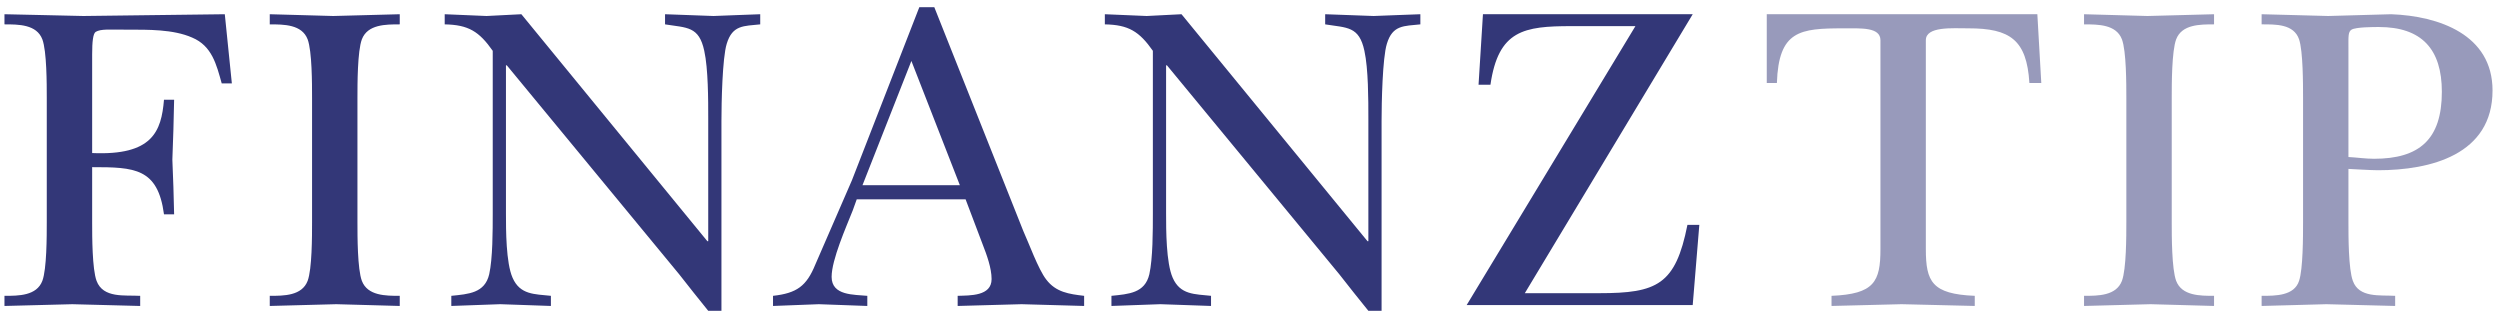
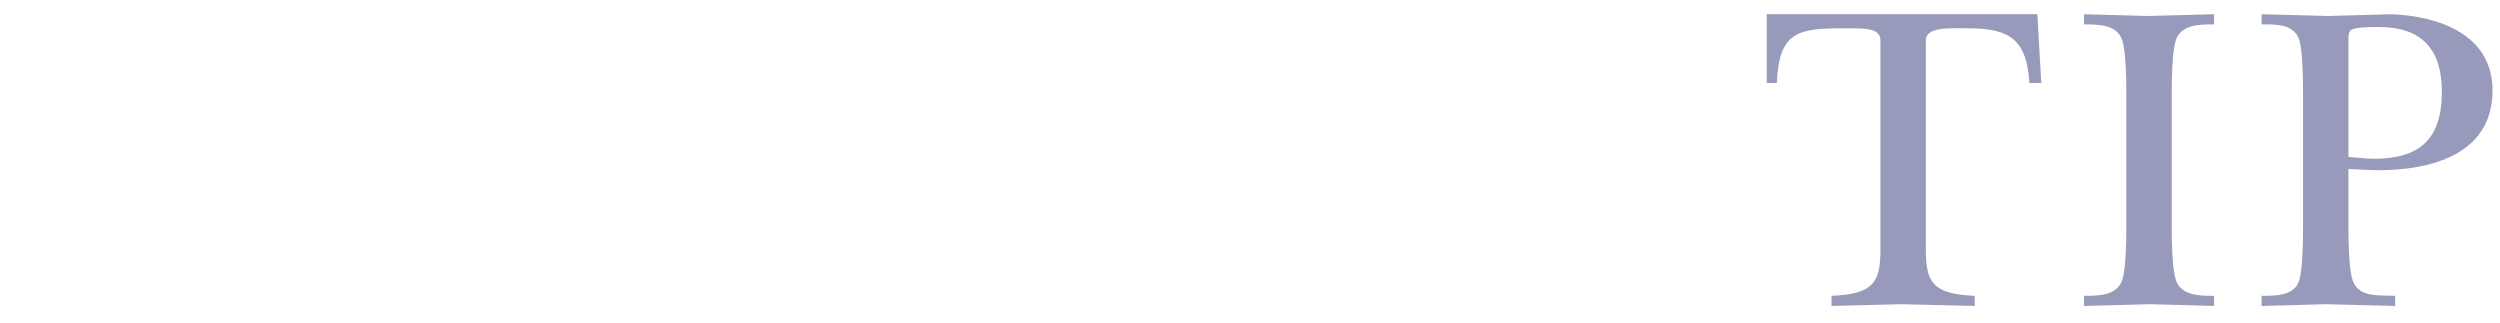
<svg xmlns="http://www.w3.org/2000/svg" width="1547" height="200" viewBox="0 0 1547 200" fill="none">
-   <path d="M143.472 51.62H137.199C133.925 39.895 131.2 28.442 118.931 23.263C107.203 18.081 91.662 18.354 78.57 18.354C67.661 18.354 62.479 17.81 59.208 19.718C57.573 20.809 57.027 25.718 57.027 33.625V94.709C94.384 96.343 99.839 81.346 101.477 61.711H107.749C107.476 73.983 107.203 86.526 106.659 98.798C107.203 109.976 107.476 121.431 107.749 132.613H101.477C97.658 103.98 83.205 103.436 57.027 103.436V137.795C57.027 146.249 57.027 166.431 59.754 173.791C63.846 184.699 77.206 182.518 86.75 183.065V189.335C72.844 189.061 58.664 188.518 44.757 188.244C30.848 188.512 17.215 189.059 2.762 189.329V183.059C11.489 183.059 22.668 183.059 26.212 173.786C28.94 166.425 28.94 146.243 28.94 137.519V60.62C28.94 51.893 28.94 31.717 26.212 24.354C22.668 15.077 11.489 15.077 2.762 15.077V8.807C19.396 9.08 35.483 9.624 51.574 9.898C80.754 9.624 109.928 9.08 139.107 8.807L143.472 51.62ZM193.101 60.62C193.101 51.893 193.101 31.717 190.374 24.354C186.829 15.08 175.65 15.08 166.923 15.08V8.807C180.012 9.08 193.099 9.624 206.191 9.898C220.097 9.624 233.733 9.08 247.366 8.807V15.077C238.639 15.077 227.46 15.077 223.915 24.351C221.188 31.714 221.188 51.893 221.188 60.618V137.519C221.188 146.246 221.188 166.425 223.915 173.786C227.46 183.059 238.639 183.059 247.366 183.059V189.329C234.548 189.056 221.188 188.512 208.098 188.239C194.465 188.512 180.556 189.056 166.923 189.329V183.059C175.65 183.059 186.829 183.059 190.374 173.786C193.101 166.425 193.101 146.243 193.101 137.519V60.62ZM304.903 31.441C296.449 19.442 289.906 15.353 275.182 15.077V8.807C283.906 9.08 292.36 9.624 301.087 9.898C308.177 9.624 315.54 9.08 322.63 8.807L437.706 149.244H438.253V73.436C438.253 61.708 438.253 42.62 435.795 31.441C432.524 16.17 425.161 17.261 411.525 15.077V8.807C421.616 9.08 431.433 9.624 441.521 9.898C451.069 9.624 460.337 9.08 470.428 8.807V15.077C460.34 16.17 453.247 15.353 449.702 27.076C446.974 35.803 446.43 63.889 446.43 74.797V192.325H438.25C432.25 184.964 426.251 177.328 420.252 169.694L313.627 40.438H313.083V132.063C313.083 142.152 313.083 162.607 317.175 171.875C321.81 182.51 330.808 181.966 340.899 183.057V189.326C330.537 189.053 319.903 188.509 309.541 188.236C299.45 188.509 289.359 189.053 279.271 189.326V183.057C289.906 181.963 299.997 181.419 302.724 169.694C304.905 159.876 304.906 142.695 304.906 132.063V31.441H304.903ZM527.696 130.156C523.605 140.517 514.607 160.696 514.607 171.334C514.607 183.062 528.516 182.242 536.694 183.062V189.332C526.606 189.059 516.788 188.515 506.697 188.241C497.153 188.515 487.882 189.059 478.338 189.332V183.062C493.064 181.425 499.061 177.06 504.516 163.7C512.153 146.249 519.516 129.068 527.15 111.614L568.875 4.445H578.146L633.231 142.972C636.502 150.064 642.502 166.698 647.41 172.968C653.407 180.878 661.587 181.969 670.858 183.059V189.329C658.045 189.056 644.956 188.512 632.14 188.239C619.051 188.512 605.688 189.056 592.599 189.329V183.059C600.235 182.783 613.595 183.333 613.595 172.695C613.595 165.878 610.597 157.695 608.143 151.425L597.508 123.336H530.151L527.696 130.156ZM593.963 114.612L563.966 37.713L533.699 114.615H593.963V114.612ZM713.401 31.441C704.947 19.442 698.401 15.353 683.677 15.077V8.807C692.404 9.08 700.855 9.624 709.58 9.898C716.672 9.624 724.033 9.08 731.123 8.807L846.201 149.244H846.745V73.436C846.745 61.708 846.745 42.62 844.291 31.441C841.019 16.17 833.653 17.261 820.017 15.077V8.807C830.108 9.08 839.926 9.624 850.014 9.898C859.555 9.624 868.826 9.08 878.92 8.807V15.077C868.829 16.17 861.742 15.353 858.2 27.076C855.467 35.803 854.92 63.889 854.92 74.797V192.325H846.742C840.74 184.964 834.741 177.328 828.744 169.694L722.119 40.438H721.576V132.063C721.576 142.152 721.576 162.607 725.662 171.875C730.3 182.51 739.298 181.966 749.386 183.057V189.326C739.027 189.053 728.392 188.509 718.028 188.236C707.94 188.509 697.849 189.053 687.76 189.326V183.057C698.395 181.963 708.486 181.419 711.214 169.694C713.395 159.876 713.395 142.695 713.395 132.063V31.441H713.401ZM1047.45 188.785H907.561L1012 16.17H972.464C943.014 16.17 927.197 18.625 922.288 52.437H914.925L917.65 8.807H1047.45L943.557 181.422H989.642C1025.36 181.422 1036.82 176.243 1044.18 139.153H1051.54L1047.45 188.785Z" fill="#333778" />
  <path d="M1263.15 51.347H1255.79C1254.15 24.624 1243.79 17.532 1218.16 17.532C1208.07 17.532 1191.71 16.168 1191.71 24.895V154.15C1191.71 174.329 1195.53 181.966 1221.98 183.057V189.326C1206.98 189.053 1191.71 188.509 1176.71 188.236C1162.26 188.509 1148.08 189.053 1133.35 189.326V183.057C1159.81 181.963 1163.62 174.327 1163.62 154.15V24.898C1163.62 16.717 1151.62 17.534 1140.72 17.534C1113.72 17.534 1100.63 18.898 1099.54 51.349H1093.27V8.807H1260.71L1263.15 51.347ZM1315.78 60.62C1315.78 51.893 1315.78 31.717 1313.06 24.354C1309.51 15.08 1298.33 15.08 1289.6 15.08V8.807C1302.69 9.081 1315.78 9.624 1328.87 9.898C1342.78 9.624 1356.42 9.081 1370.05 8.807V15.077C1361.32 15.077 1350.14 15.077 1346.6 24.351C1343.87 31.714 1343.87 51.893 1343.87 60.618V137.519C1343.87 146.246 1343.87 166.425 1346.6 173.786C1350.14 183.059 1361.32 183.059 1370.05 183.059V189.329C1357.23 189.056 1343.87 188.512 1330.78 188.239C1317.15 188.512 1303.24 189.056 1289.6 189.329V183.059C1298.33 183.059 1309.51 183.059 1313.06 173.786C1315.78 166.425 1315.78 146.243 1315.78 137.519V60.62ZM1453.21 137.519C1453.21 146.246 1453.21 166.425 1455.94 173.786C1459.76 184.423 1472.57 182.513 1482.12 183.059V189.329C1467.94 189.056 1453.76 188.512 1439.58 188.239C1426.22 188.512 1413.13 189.056 1399.49 189.329V183.059C1408.22 183.059 1419.67 183.059 1422.67 173.786C1425.13 166.425 1425.13 146.243 1425.13 137.519V60.891C1425.13 51.893 1425.13 31.714 1422.67 24.351C1419.39 14.804 1408.22 15.077 1399.49 15.077V8.807C1413.4 9.081 1427.04 9.624 1440.67 9.898C1453.75 9.624 1466.57 9.081 1479.66 8.807C1509.11 9.9 1542.38 21.35 1542.38 55.985C1542.38 95.797 1503.93 105.341 1471.48 105.341C1466.57 105.341 1454.3 104.524 1453.21 104.524V137.519H1453.21ZM1453.21 97.16C1458.4 97.434 1463.85 98.251 1469.03 98.251C1497.12 98.251 1511.02 86.252 1511.02 56.802C1511.02 30.35 1498.48 16.717 1472.03 16.717C1468.75 16.717 1457.85 16.717 1455.13 18.352C1452.94 19.715 1453.21 22.714 1453.21 29.533V97.16Z" fill="#333778" fill-opacity="0.5" />
</svg>